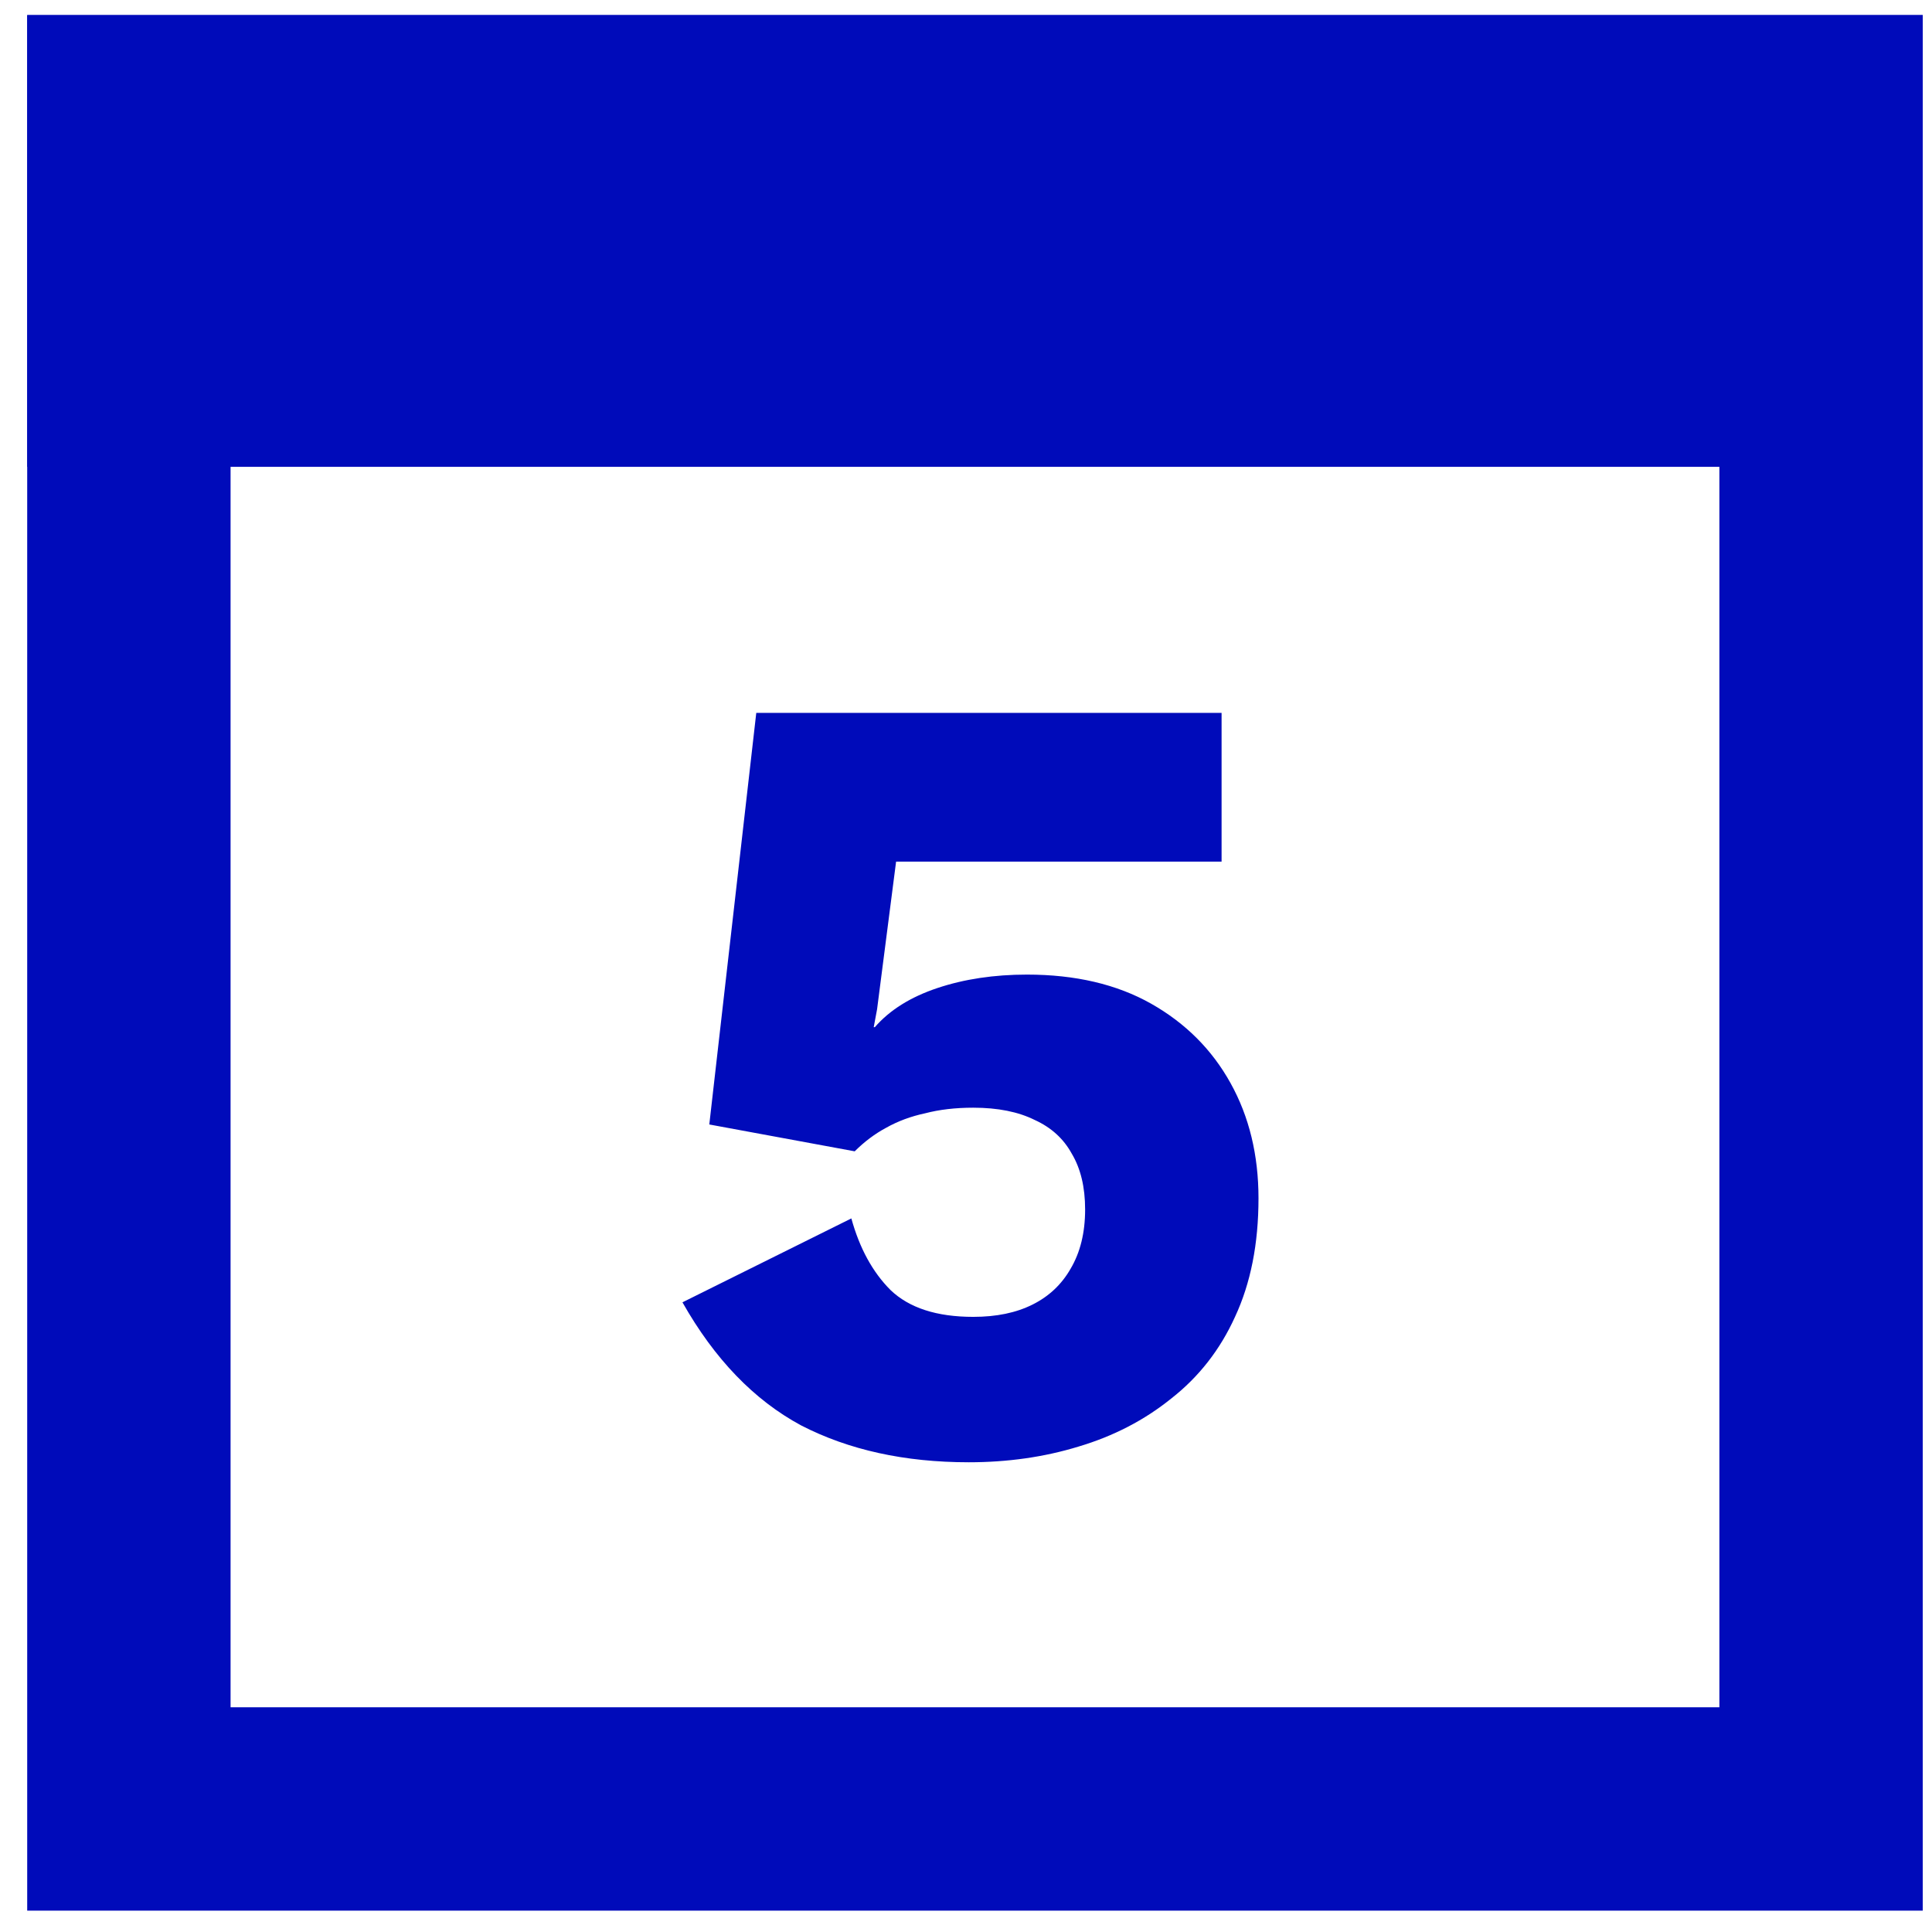
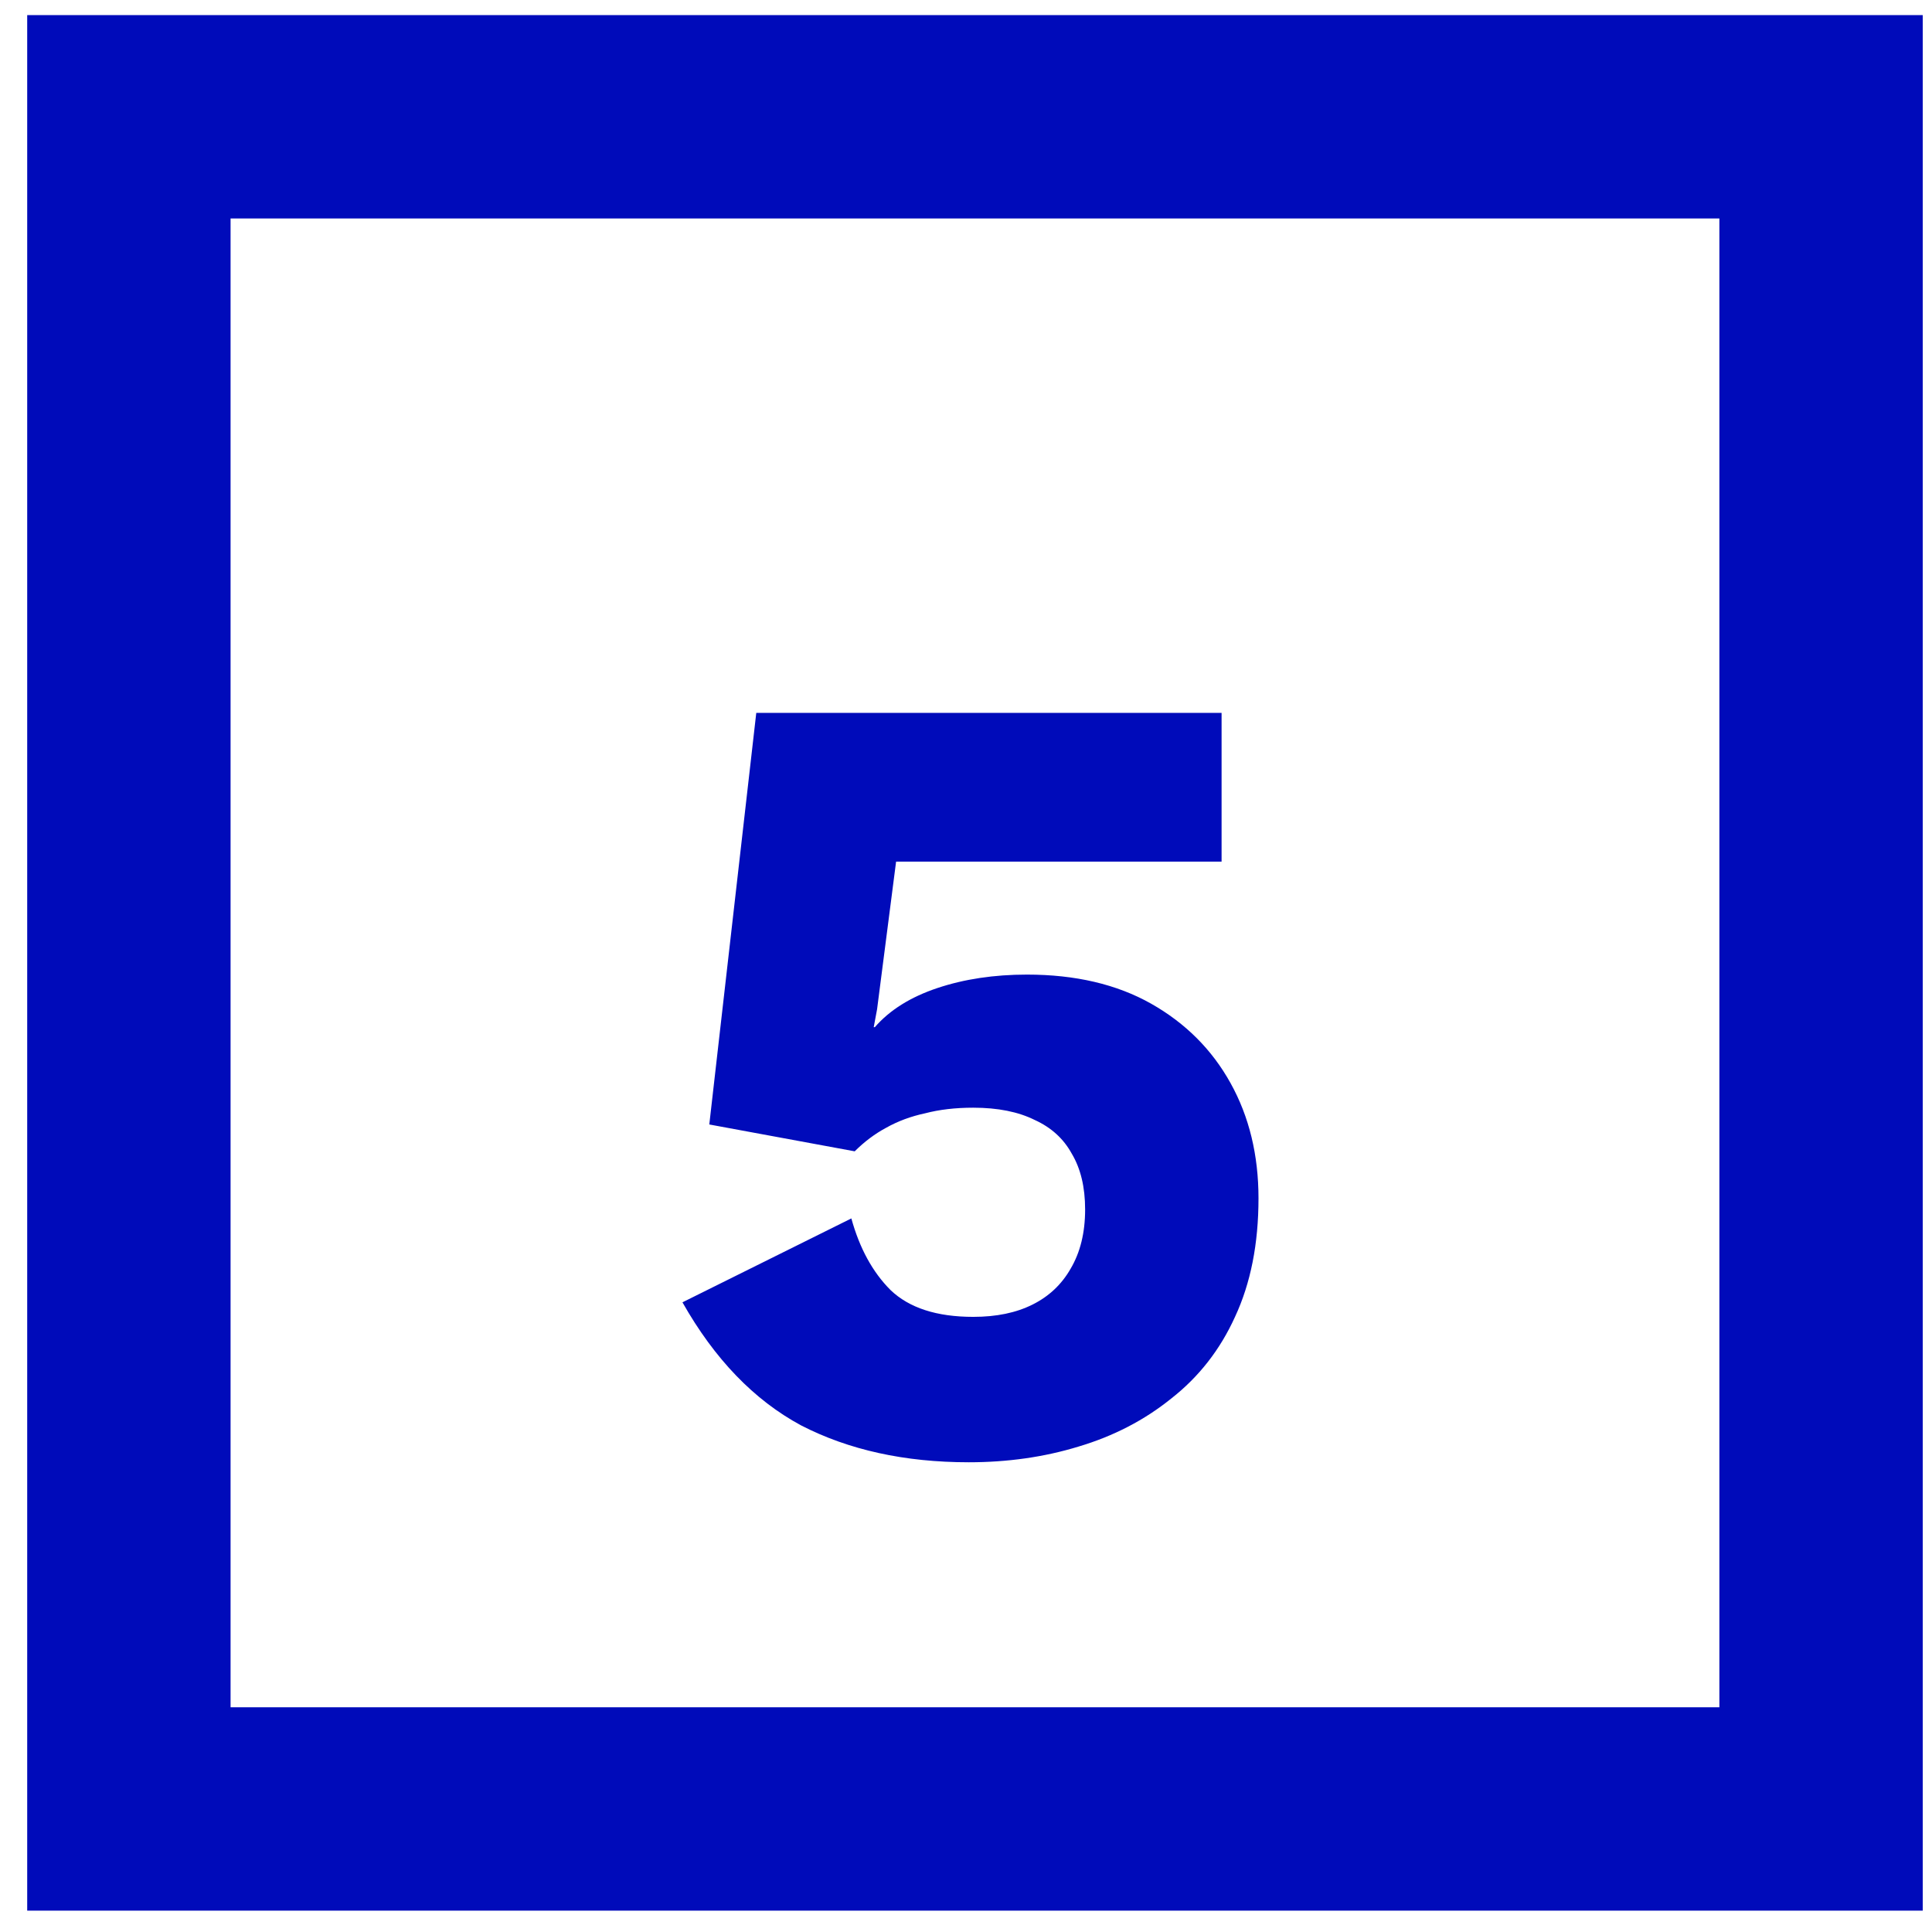
<svg xmlns="http://www.w3.org/2000/svg" width="38" height="38" viewBox="0 0 38 38" fill="none">
  <rect x="2.535" y="2.297" width="33.283" height="33.283" stroke="#000BBA" stroke-width="4" />
-   <rect x="2.535" y="2.297" width="33.283" height="4.885" fill="#000BBA" stroke="#000BBA" stroke-width="4" />
  <path d="M19.055 28.761C17.794 28.761 16.694 28.519 15.755 28.035C14.831 27.537 14.054 26.73 13.423 25.615L16.745 23.965C16.907 24.552 17.163 25.021 17.515 25.373C17.882 25.725 18.424 25.901 19.143 25.901C19.598 25.901 19.986 25.821 20.309 25.659C20.632 25.498 20.881 25.263 21.057 24.955C21.248 24.633 21.343 24.244 21.343 23.789C21.343 23.349 21.255 22.983 21.079 22.689C20.918 22.396 20.676 22.176 20.353 22.029C20.03 21.868 19.627 21.787 19.143 21.787C18.791 21.787 18.476 21.824 18.197 21.897C17.919 21.956 17.662 22.051 17.427 22.183C17.207 22.301 17.002 22.455 16.811 22.645L13.951 22.117L14.875 14.021H24.027V16.947H17.625L17.251 19.851L17.185 20.203H17.207C17.5 19.866 17.911 19.609 18.439 19.433C18.967 19.257 19.554 19.169 20.199 19.169C21.152 19.169 21.966 19.36 22.641 19.741C23.316 20.123 23.837 20.643 24.203 21.303C24.57 21.963 24.753 22.719 24.753 23.569C24.753 24.464 24.599 25.241 24.291 25.901C23.998 26.547 23.58 27.082 23.037 27.507C22.509 27.933 21.901 28.248 21.211 28.453C20.537 28.659 19.818 28.761 19.055 28.761Z" fill="#000BBA" />
</svg>